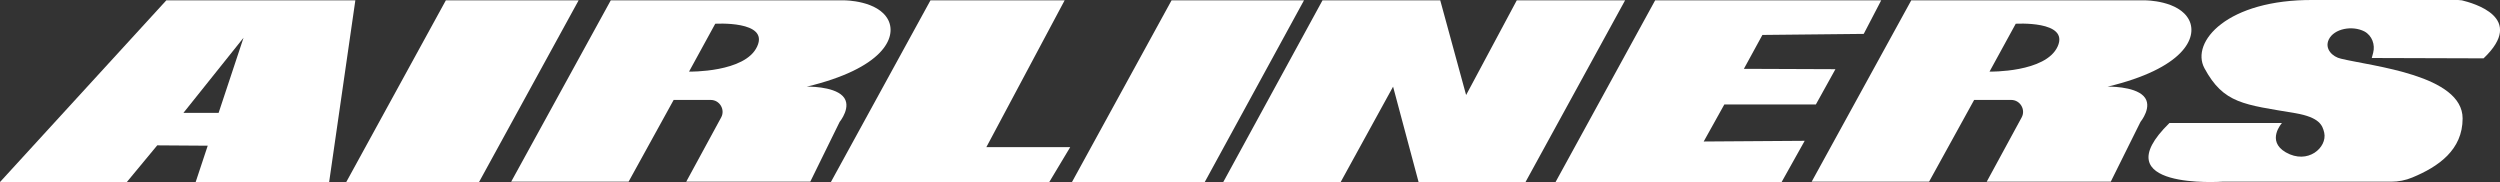
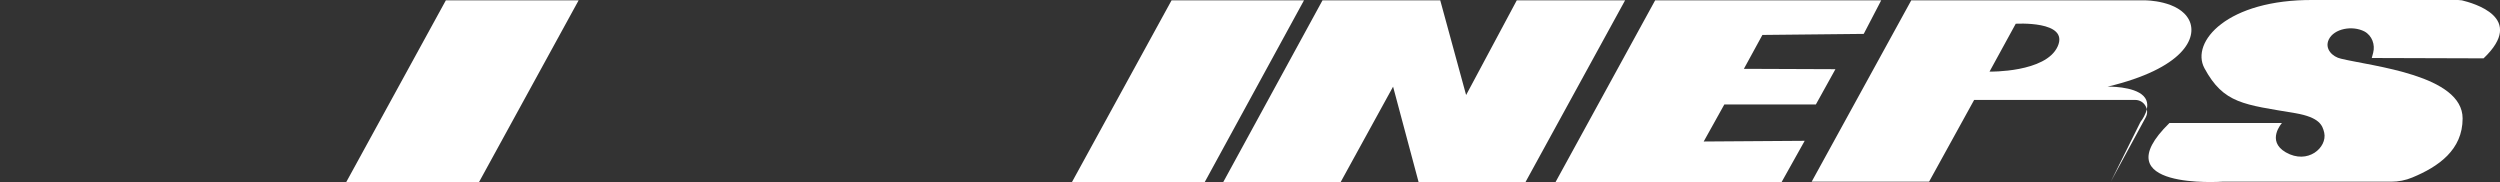
<svg xmlns="http://www.w3.org/2000/svg" version="1.1" id="Layer_1" x="0px" y="0px" viewBox="0 0 715.5 52.1" style="enable-background:new 0 0 715.5 52.1;" xml:space="preserve">
  <rect x="0" y="0" width="715.5" height="52.1" fill="#333333" stroke="none" />
  <style type="text/css">
	.st0{fill:#FFFFFF;}
</style>
  <g>
-     <polygon class="st0" points="69.7,10.8 52.5,32.3 62.7,32.3 59.7,41.7 45,41.6 36.3,52.1 0,52.1 47.6,0.1 101.7,0.1 94.2,52.1    56,52.1  " />
    <polygon class="st0" points="127.6,0.1 99.1,52.1 137.1,52.1 165.6,0.1  " />
    <polygon class="st0" points="335.3,0.1 306.8,52.1 344.8,52.1 373.2,0.1  " />
    <polygon class="st0" points="473.7,0.1 445.2,52.1 509.9,52.1 516.5,40.3 487.6,40.5 493.5,29.9 519.7,29.9 525.3,19.8 499.1,19.7    504.4,10 533.4,9.7 538.4,0.1  " />
-     <path class="st0" d="M565,28.6L552.1,52h-33.6l28.5-51.9h33.6l-3.7,6.7l-7.5,13.7c0,0,16.1,0.3,19.5-7.2s-12.1-6.5-12.1-6.5   l3.7-6.7H614c0,0,9.6,0,12.5,5.6c2.6,5.1-1.6,13.9-23.3,19.1c0,0,7.5-0.2,10.3,2.7s-0.9,7.4-0.9,7.4L604.1,52h-35.5l10-18.4   c1.2-2.2-0.4-5-3-5L565,28.6z" />
-     <path class="st0" d="M192.8,28.6L179.9,52h-33.6l28.5-51.9h33.6l-3.7,6.7l-7.5,13.7c0,0,16.1,0.3,19.5-7.2   c3.5-7.5-12.1-6.5-12.1-6.5l3.7-6.7h33.4c0,0,9.6,0,12.5,5.6c2.6,5.1-1.6,13.9-23.3,19.1c0,0,7.5-0.2,10.3,2.7s-0.9,7.4-0.9,7.4   L231.9,52h-35.5l10-18.4c1.2-2.2-0.4-5-3-5L192.8,28.6z" />
-     <polygon class="st0" points="266.3,0.1 304.7,0.1 282.3,42.1 306.3,42.1 300.3,52.1 237.8,52.1  " />
+     <path class="st0" d="M565,28.6L552.1,52h-33.6l28.5-51.9h33.6l-3.7,6.7l-7.5,13.7c0,0,16.1,0.3,19.5-7.2s-12.1-6.5-12.1-6.5   l3.7-6.7H614c0,0,9.6,0,12.5,5.6c2.6,5.1-1.6,13.9-23.3,19.1c0,0,7.5-0.2,10.3,2.7s-0.9,7.4-0.9,7.4L604.1,52l10-18.4   c1.2-2.2-0.4-5-3-5L565,28.6z" />
    <polyline class="st0" points="434.1,0.1 465.1,0.1 436.6,52.1 406,52.1 398.7,24.8 383.7,52.1 350.1,52.1 378.5,0.1 412.2,0.1    419.6,27.2  " />
    <path class="st0" d="M620.9,35.2l32.2,0c0,0-4.6,5.1,1.1,8.4c6.3,3.6,11.9-1.4,11-5.6c-0.5-2.2-1.4-4.4-8.2-5.6   c-14.8-2.5-20.6-2.7-26.1-12.9c-4-7.5,6.5-19.7,31.2-19.5L703.5,0c0.4,0,0.7,0.1,1.1,0.1c3.2,0.8,18.5,4.9,6.2,16.6l-32-0.1   l0.4-1.5c0.6-2.3-0.3-4.9-2.5-6.1c-3.5-1.8-8.7-0.8-10.2,2.3c-1.3,2.7,1.1,5,3.5,5.5c9.1,2.2,34.8,4.7,34.8,17.1   c0,9-6.9,13.8-14.4,16.9c-1.9,0.8-4,1.2-6,1.2h-10.9H636C636,52,601.3,54.4,620.9,35.2z" />
  </g>
</svg>